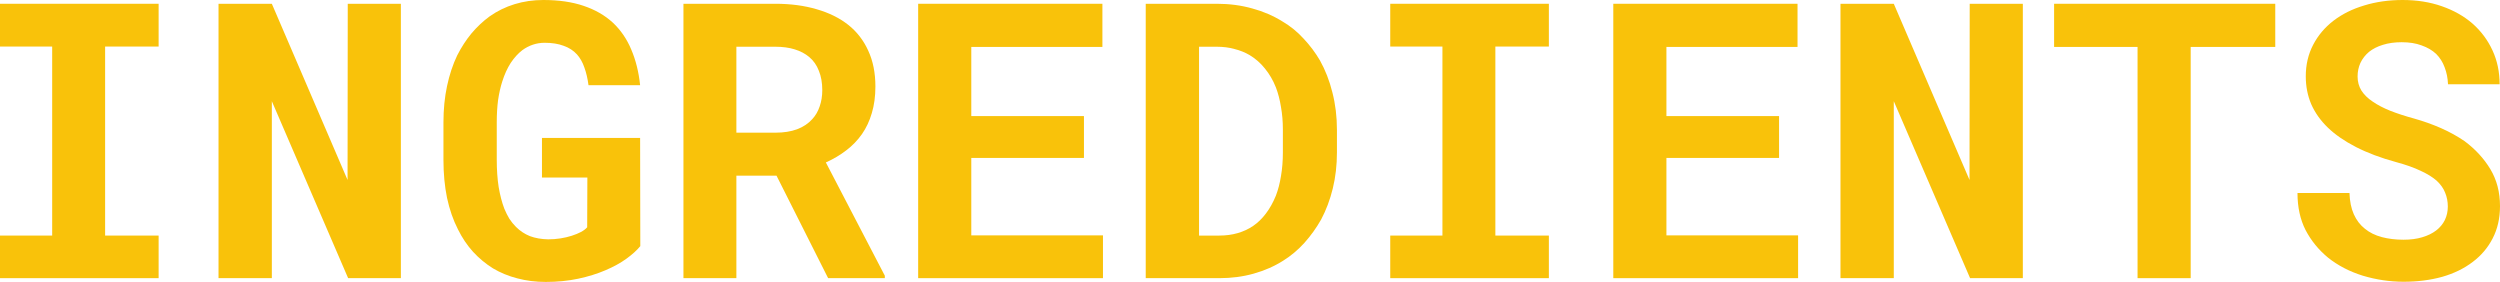
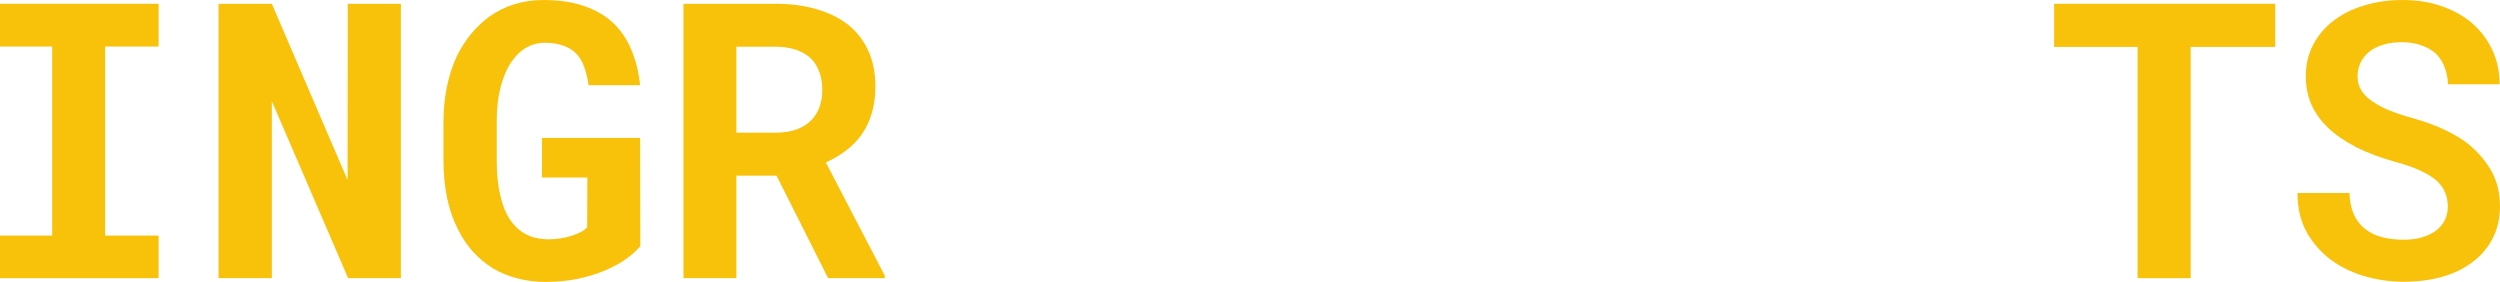
<svg xmlns="http://www.w3.org/2000/svg" width="736" height="83" viewBox="0 0 736 83" fill="none">
  <path d="M0 1.11V13.704H15.362V69.352H0V81.89H46.697V69.352H30.946V13.704H46.697V1.11H0Z" fill="#F9C20A" />
  <path d="M118.017 81.89V1.11H102.378L102.322 52.985L80.028 1.11H64.333V81.89H80.028V29.793L102.489 81.89H118.017Z" fill="#F9C20A" />
  <path d="M188.506 72.459L188.451 40.612H159.556V52.263H172.922L172.867 66.91C172.46 67.391 171.85 67.854 171.036 68.297C170.26 68.704 169.354 69.074 168.319 69.407C167.284 69.74 166.174 69.999 164.991 70.184C163.808 70.369 162.607 70.461 161.386 70.461C159.39 70.424 157.597 70.11 156.007 69.518C154.454 68.889 153.086 67.983 151.903 66.799C151.2 66.097 150.553 65.302 149.962 64.414C149.407 63.489 148.908 62.49 148.464 61.418C147.762 59.568 147.207 57.442 146.801 55.037C146.431 52.633 146.246 49.97 146.246 47.048V35.952C146.246 33.622 146.375 31.458 146.634 29.461C146.93 27.463 147.337 25.651 147.854 24.023C148.52 21.915 149.352 20.084 150.35 18.531C151.385 16.977 152.531 15.72 153.789 14.758C154.75 14.055 155.785 13.519 156.894 13.149C158.003 12.779 159.15 12.594 160.333 12.594C162.514 12.594 164.381 12.89 165.934 13.482C167.524 14.037 168.837 14.887 169.872 16.034C170.796 17.07 171.517 18.346 172.035 19.862C172.589 21.379 172.996 23.117 173.255 25.078H188.451C188.044 21.194 187.175 17.698 185.844 14.592C184.55 11.485 182.738 8.84 180.409 6.658C178.08 4.512 175.214 2.867 171.813 1.72C168.448 0.573 164.492 0 159.945 0C156.987 0 154.177 0.407 151.515 1.221C148.853 2.034 146.394 3.236 144.139 4.827C142.216 6.232 140.441 7.897 138.815 9.82C137.225 11.743 135.82 13.907 134.6 16.311C133.306 19.012 132.307 22.026 131.605 25.355C130.902 28.647 130.551 32.216 130.551 36.063V47.048C130.551 51.08 130.902 54.816 131.605 58.255C132.344 61.695 133.417 64.784 134.821 67.521C136.042 69.999 137.521 72.2 139.258 74.123C141.033 76.046 142.992 77.674 145.137 79.005C147.318 80.3 149.703 81.28 152.291 81.946C154.916 82.649 157.708 83 160.666 83C164.067 83 167.247 82.686 170.204 82.057C173.162 81.428 175.843 80.596 178.246 79.56C180.612 78.561 182.664 77.433 184.402 76.176C186.14 74.918 187.508 73.679 188.506 72.459Z" fill="#F9C20A" />
  <path d="M228.603 51.709L243.799 81.89H260.492V81.169L243.133 47.825C245.352 46.826 247.348 45.643 249.123 44.274C250.935 42.906 252.488 41.297 253.782 39.447C255.039 37.635 256 35.582 256.665 33.289C257.368 30.959 257.719 28.351 257.719 25.466C257.719 21.471 257.017 17.957 255.612 14.925C254.244 11.892 252.284 9.358 249.733 7.324C247.145 5.289 244.039 3.754 240.416 2.719C236.793 1.646 232.744 1.11 228.27 1.11H201.206V81.89H216.79V51.709H228.603ZM216.79 39.059V13.759H228.27C230.415 13.759 232.319 14.018 233.983 14.536C235.646 15.054 237.051 15.794 238.198 16.755C239.492 17.828 240.453 19.197 241.081 20.861C241.747 22.488 242.08 24.375 242.08 26.52C242.08 28.296 241.821 29.904 241.303 31.347C240.823 32.789 240.102 34.029 239.14 35.064C237.994 36.359 236.497 37.357 234.648 38.06C232.837 38.726 230.729 39.059 228.326 39.059H216.79Z" fill="#F9C20A" />
-   <path d="M319.113 46.493V34.176H285.948V13.815H324.548V1.11H270.308V81.89H324.714V69.296H285.948V46.493H319.113Z" fill="#F9C20A" />
-   <path d="M337.303 81.89H358.988C362.574 81.89 365.939 81.447 369.081 80.559C372.261 79.671 375.163 78.395 377.789 76.731C380.044 75.325 382.114 73.587 384 71.515C385.886 69.407 387.531 67.114 388.936 64.636C390.415 61.862 391.561 58.81 392.374 55.481C393.188 52.152 393.594 48.62 393.594 44.884V38.227C393.594 34.343 393.151 30.681 392.263 27.241C391.413 23.802 390.193 20.657 388.603 17.809C387.235 15.479 385.627 13.334 383.778 11.374C381.966 9.376 379.896 7.693 377.567 6.325C374.905 4.66 371.947 3.384 368.693 2.497C365.44 1.572 361.946 1.11 358.211 1.11H337.303V81.89ZM352.998 13.759H358.211C360.097 13.759 361.835 13.981 363.425 14.425C365.051 14.832 366.53 15.424 367.861 16.201C369.599 17.236 371.115 18.568 372.409 20.195C373.74 21.823 374.812 23.672 375.626 25.743C376.291 27.482 376.79 29.405 377.123 31.513C377.493 33.585 377.678 35.785 377.678 38.116V44.884C377.678 47.362 377.493 49.674 377.123 51.819C376.79 53.928 376.291 55.851 375.626 57.59C374.812 59.587 373.832 61.344 372.686 62.86C371.577 64.34 370.32 65.56 368.915 66.522C367.547 67.447 366.031 68.15 364.367 68.63C362.704 69.111 360.91 69.352 358.988 69.352H352.998V13.759Z" fill="#F9C20A" />
-   <path d="M409.289 1.11V13.704H424.652V69.352H409.289V81.89H455.986V69.352H440.236V13.704H455.986V1.11H409.289Z" fill="#F9C20A" />
-   <path d="M523.757 46.493V34.176H490.593V13.815H529.192V1.11H474.953V81.89H529.359V69.296H490.593V46.493H523.757Z" fill="#F9C20A" />
-   <path d="M595.522 81.89V1.11H579.882L579.827 52.985L557.532 1.11H541.837V81.89H557.532V29.793L579.993 81.89H595.522Z" fill="#F9C20A" />
  <path d="M669.837 13.815V1.11H604.728V13.815H629.296V81.89H644.936V13.815H669.837Z" fill="#F9C20A" />
  <path d="M720.638 60.807C720.638 62.25 720.342 63.582 719.75 64.802C719.159 65.986 718.308 67.003 717.199 67.854C716.09 68.704 714.722 69.37 713.095 69.851C711.505 70.332 709.675 70.572 707.605 70.572C705.276 70.572 703.131 70.313 701.172 69.796C699.249 69.278 697.604 68.464 696.236 67.354C694.831 66.245 693.74 64.821 692.964 63.082C692.187 61.344 691.762 59.254 691.688 56.813H676.381C676.381 60.992 677.176 64.636 678.766 67.743C680.393 70.85 682.593 73.55 685.366 75.843C688.287 78.173 691.706 79.948 695.626 81.169C699.582 82.353 703.575 82.945 707.605 82.945C711.709 82.945 715.499 82.464 718.974 81.502C722.449 80.503 725.444 79.042 727.958 77.119C730.473 75.233 732.432 72.921 733.837 70.184C735.279 67.41 736 64.247 736 60.697C736 56.591 735.057 52.966 733.172 49.822C731.286 46.678 728.753 43.923 725.574 41.556C723.466 40.113 721.155 38.837 718.641 37.727C716.127 36.618 713.484 35.675 710.711 34.898C708.122 34.195 705.793 33.437 703.723 32.623C701.689 31.809 699.951 30.903 698.51 29.904C697.068 28.943 695.958 27.852 695.182 26.631C694.442 25.41 694.073 24.042 694.073 22.525C694.073 21.083 694.35 19.751 694.905 18.531C695.496 17.273 696.347 16.182 697.456 15.257C698.565 14.37 699.915 13.685 701.504 13.204C703.131 12.687 704.98 12.428 707.05 12.428C709.306 12.428 711.265 12.742 712.929 13.371C714.63 13.963 716.053 14.795 717.199 15.868C718.308 16.977 719.14 18.29 719.695 19.807C720.287 21.323 720.619 22.988 720.693 24.8H735.889C735.889 21.175 735.187 17.846 733.782 14.813C732.377 11.78 730.417 9.154 727.903 6.935C725.389 4.753 722.375 3.051 718.863 1.831C715.388 0.61 711.542 0 707.328 0C703.261 0 699.489 0.536 696.014 1.609C692.538 2.645 689.525 4.143 686.974 6.103C684.423 8.063 682.426 10.431 680.984 13.204C679.542 15.979 678.821 19.067 678.821 22.47C678.821 25.429 679.358 28.166 680.43 30.681C681.539 33.196 683.166 35.489 685.31 37.561C687.455 39.632 690.209 41.537 693.574 43.275C696.975 45.014 700.913 46.493 705.386 47.714C708.27 48.491 710.674 49.341 712.596 50.266C714.556 51.154 716.146 52.134 717.366 53.207C718.549 54.316 719.381 55.5 719.861 56.757C720.379 58.015 720.638 59.365 720.638 60.807Z" fill="#F9C20A" />
</svg>